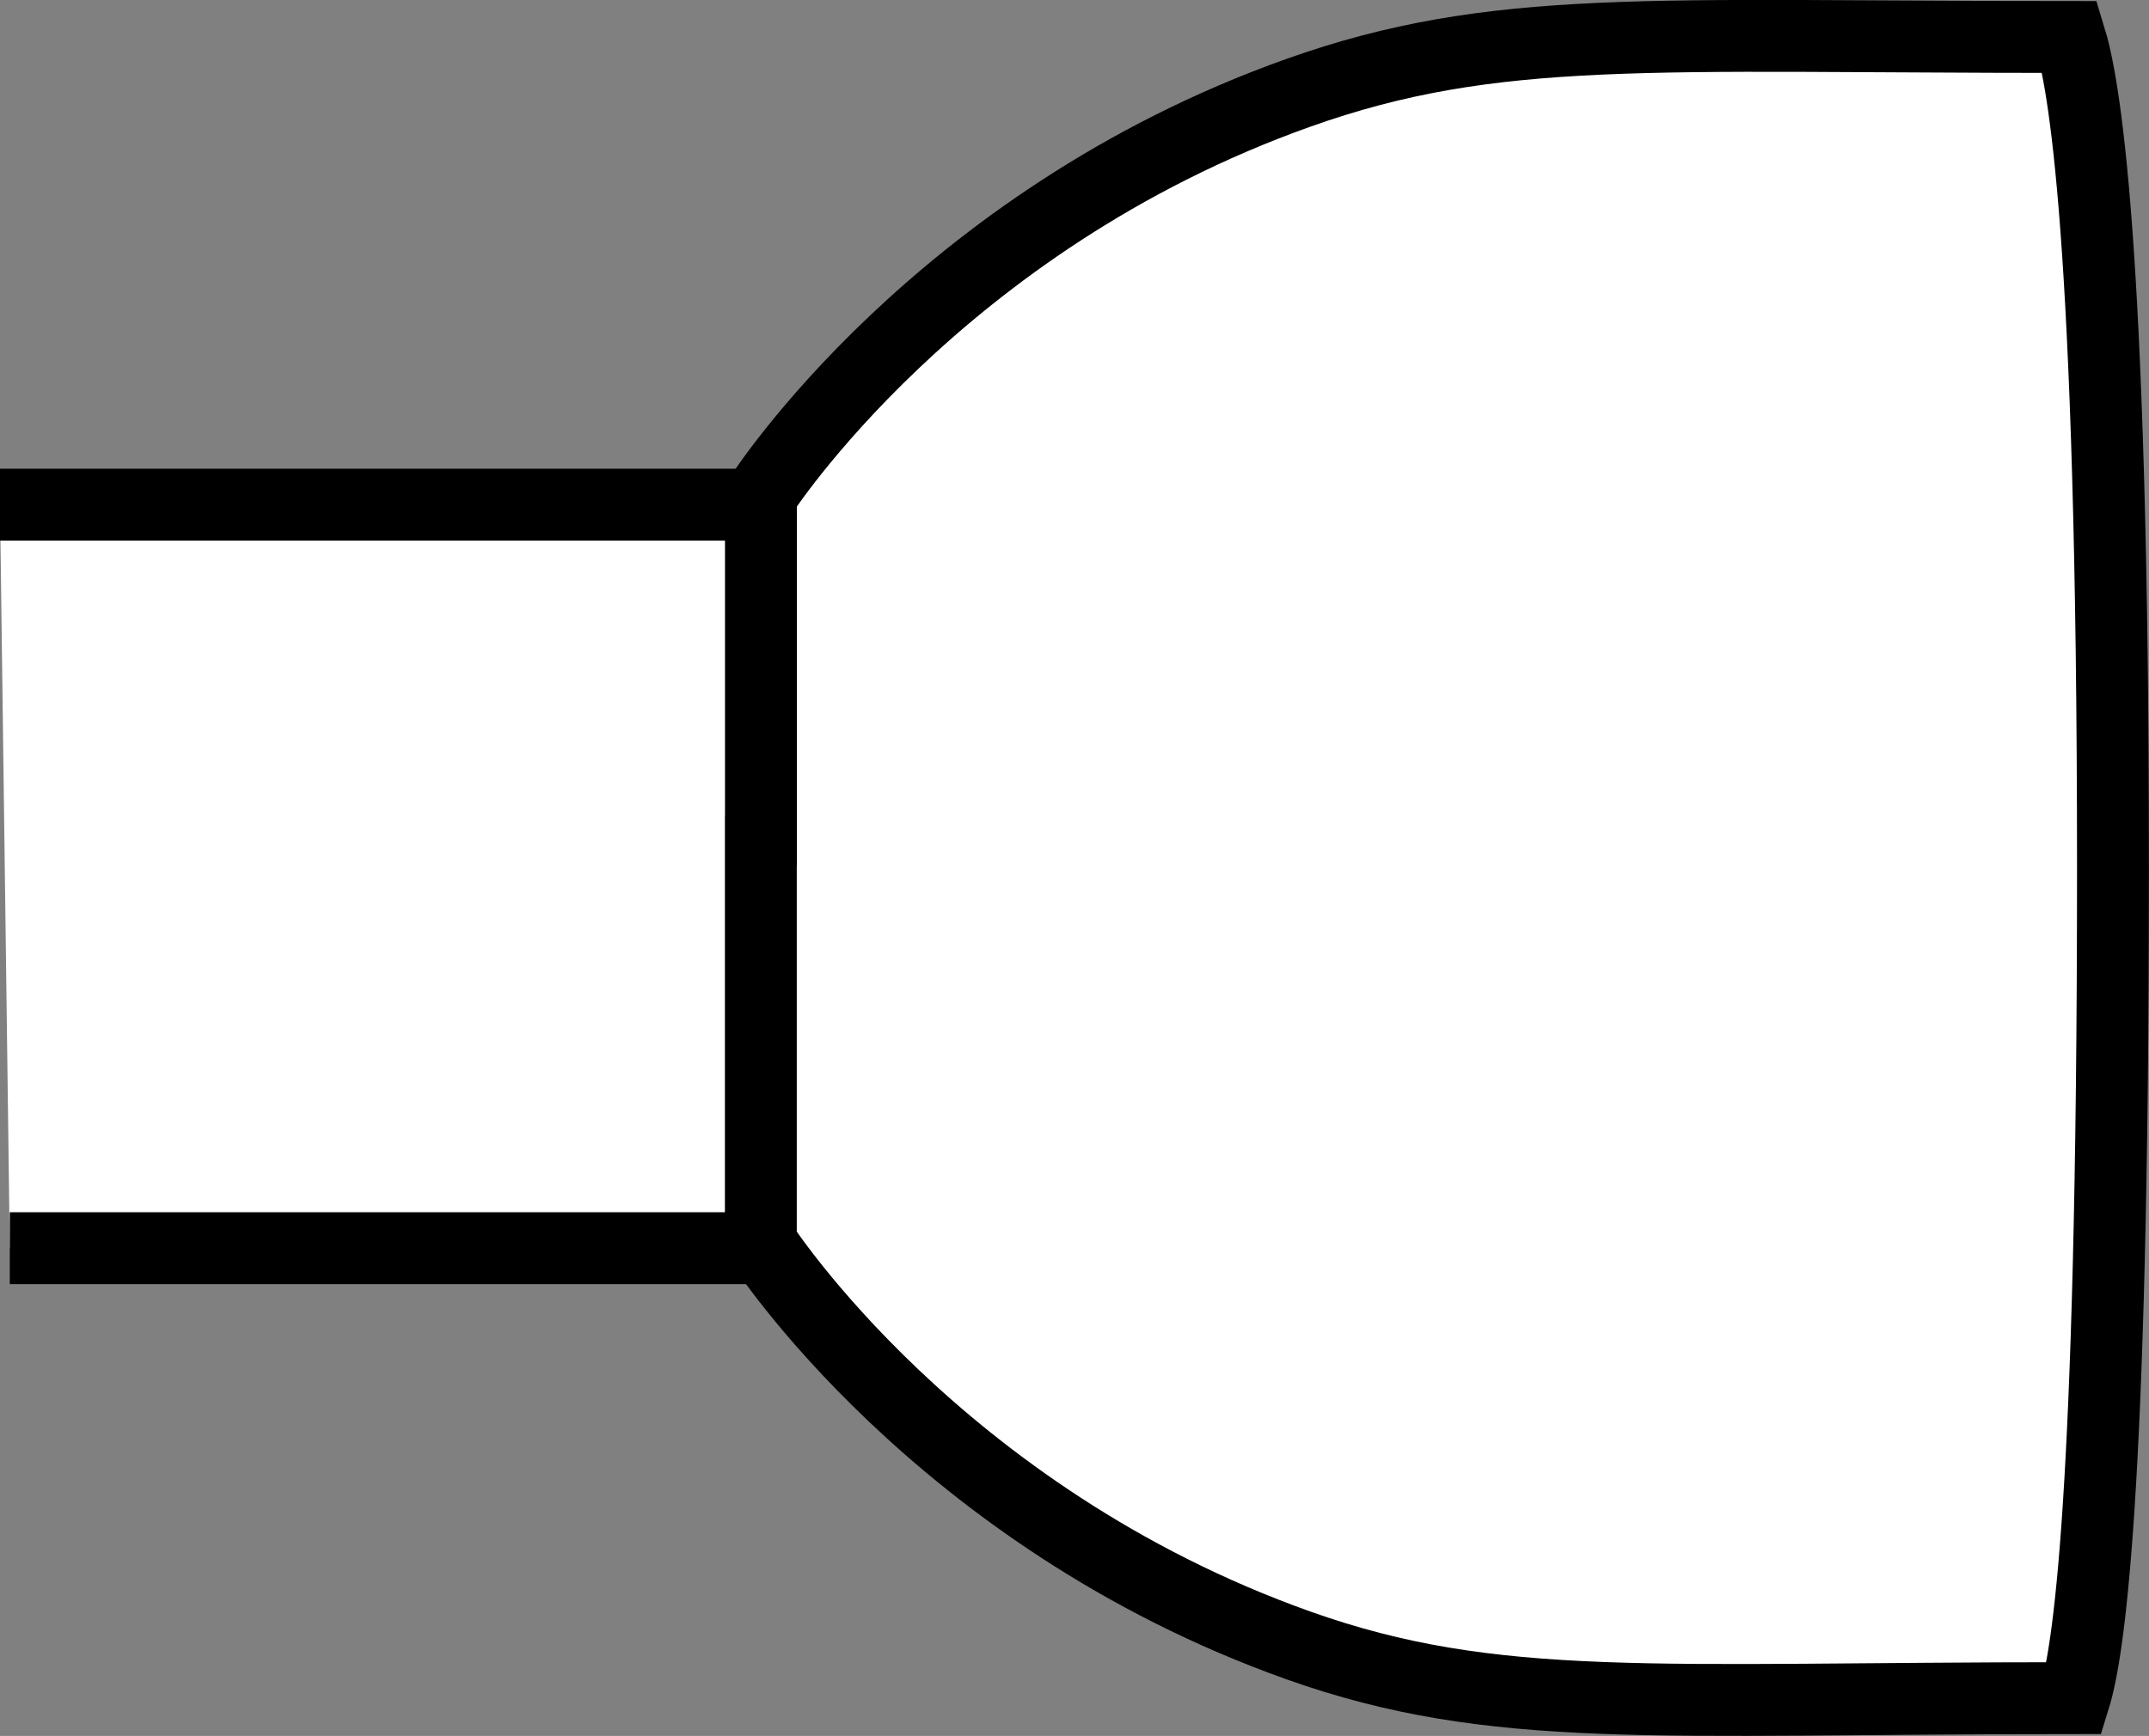
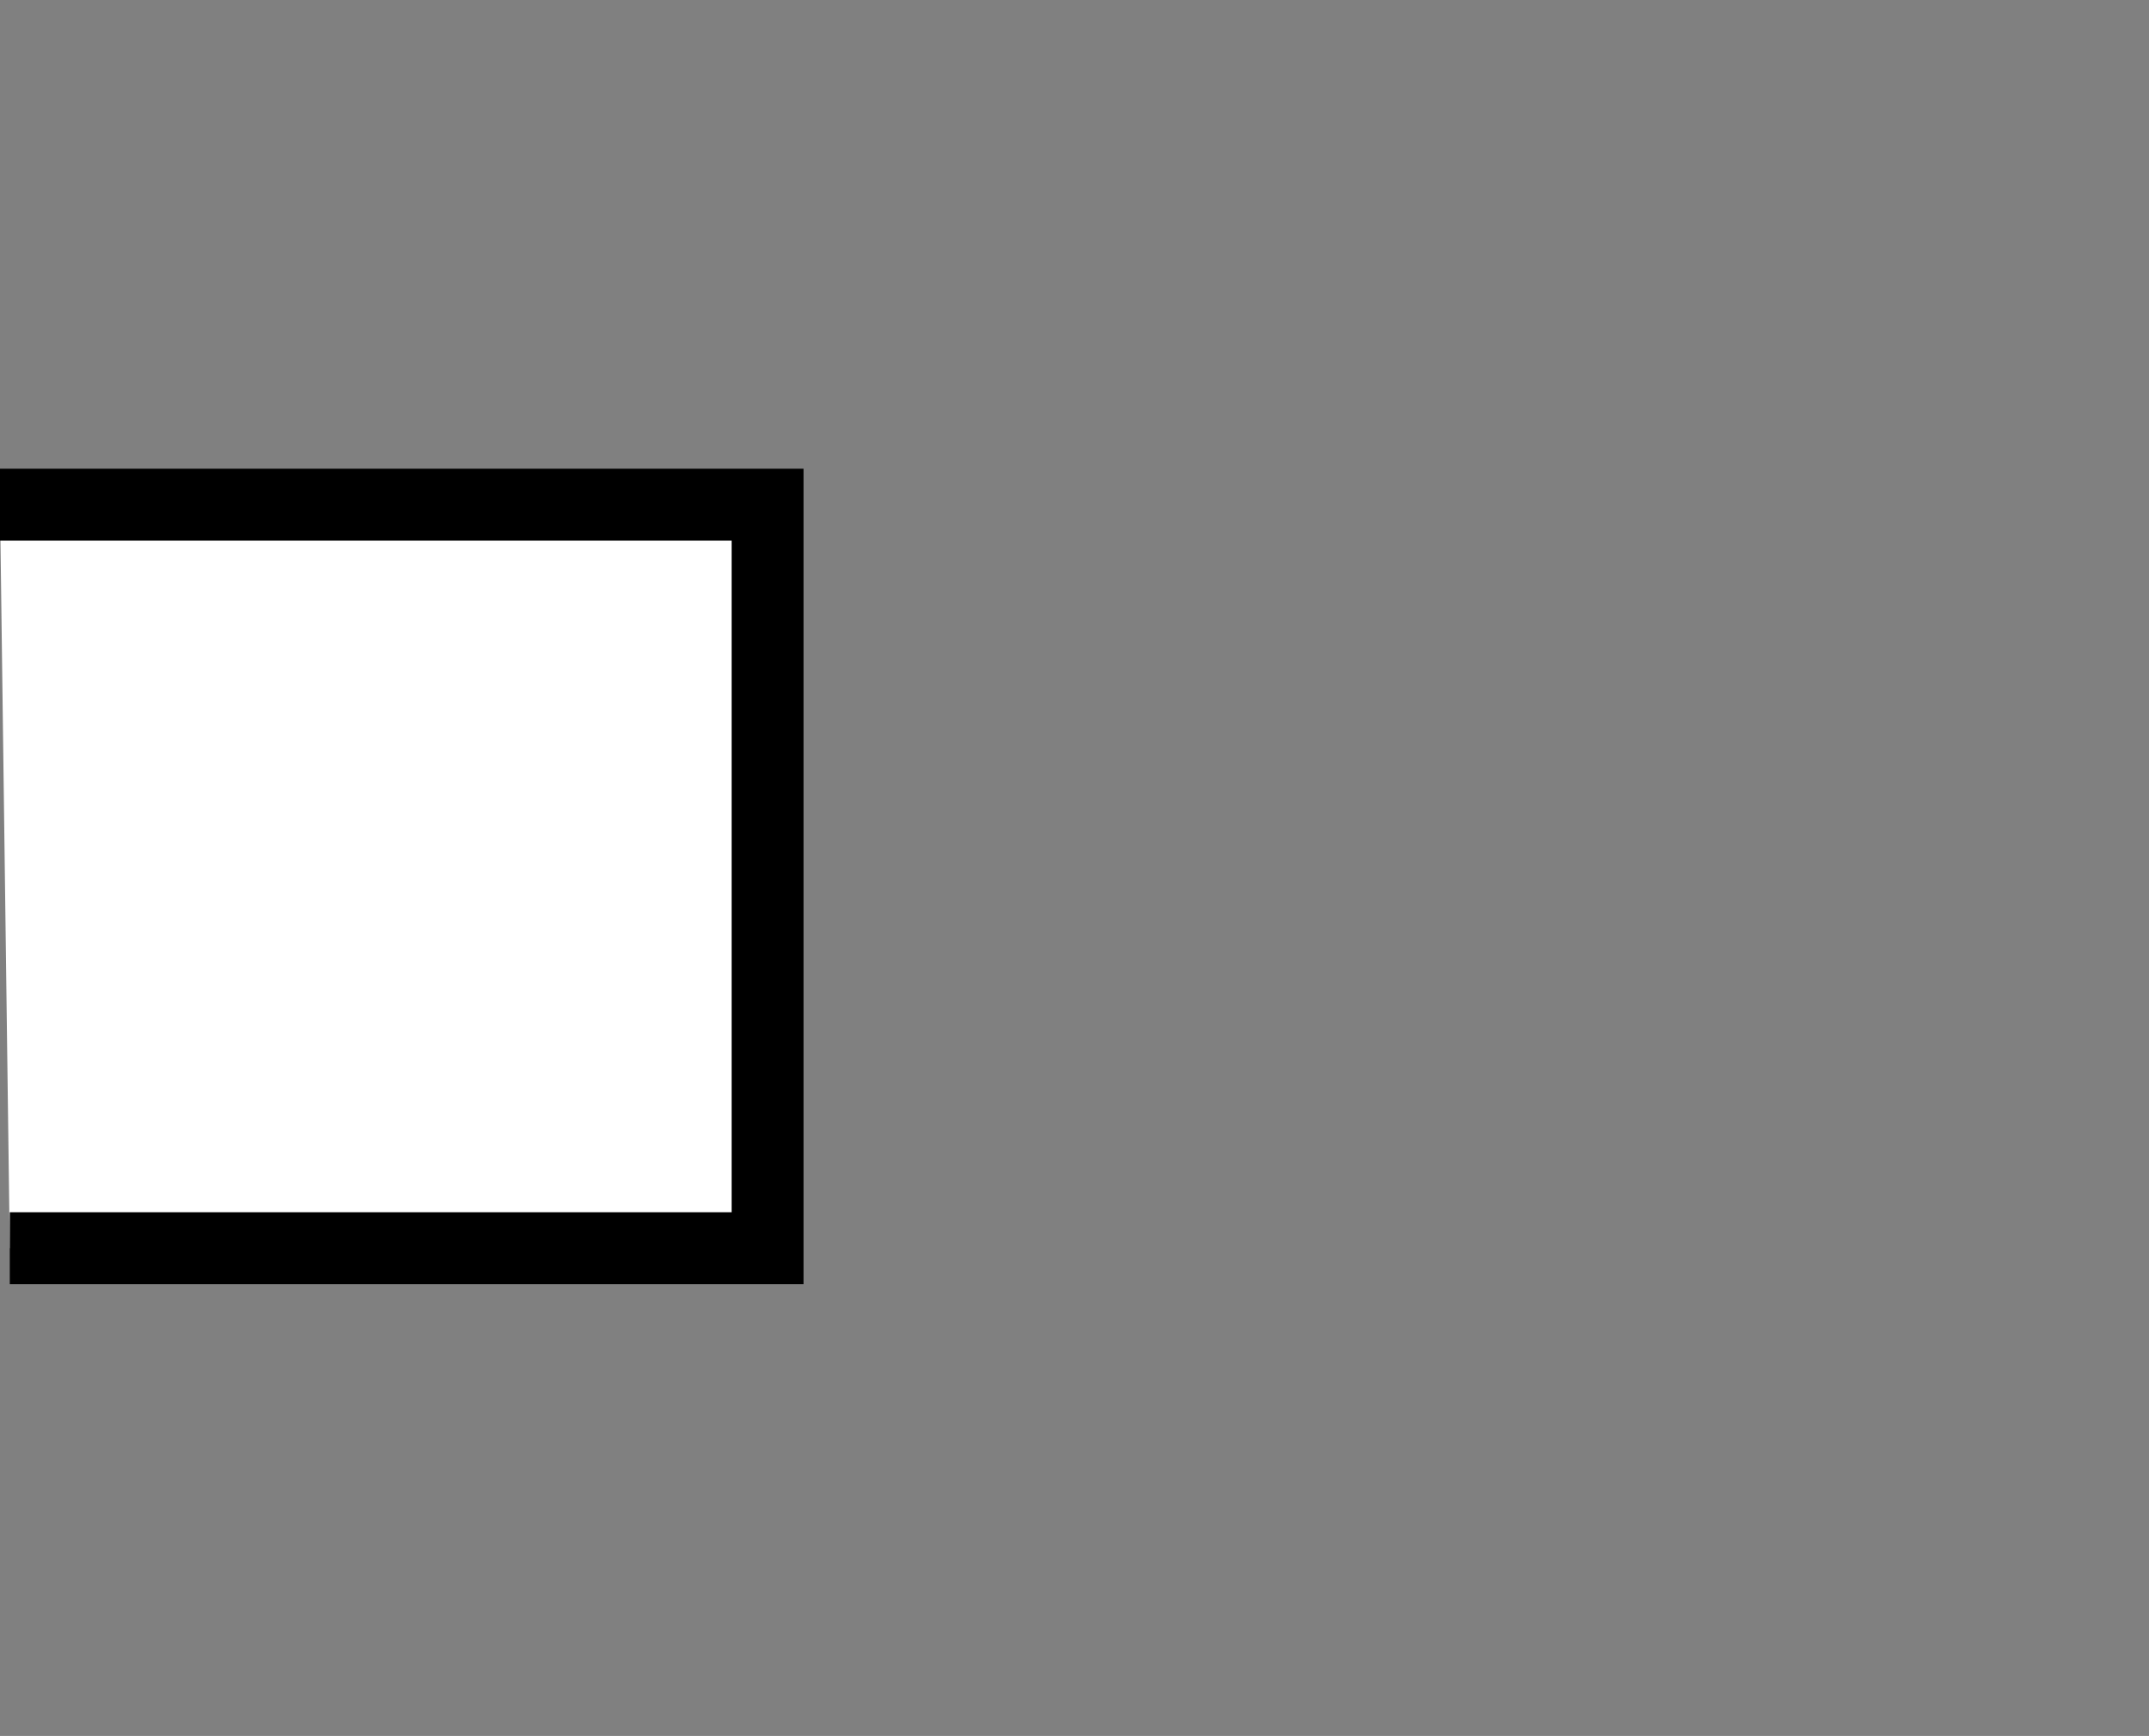
<svg xmlns="http://www.w3.org/2000/svg" version="1.1" id="callouts" x="0px" y="0px" width="23.918px" height="19.325px" viewBox="0 0 23.918 19.325" enable-background="new 0 0 23.918 19.325" xml:space="preserve">
  <rect x="0" y="0" width="23.918" height="19.325" fill="#808080" stroke="none" />
  <polyline fill="#FFFFFF" stroke="#000000" stroke-width="0.8" points="0,5.618 8.543,5.618 8.543,13.895 0.109,13.895 " />
-   <path fill="#FFFFFF" stroke="#000000" stroke-width="0.8" d="M8.468,9.478v4.356c0,0,1.953,3.049,5.982,4.483  c2.184,0.777,3.963,0.587,8.638,0.587c0.146-0.471,0.429-2.112,0.429-9.233s-0.335-8.788-0.48-9.259  c-4.675,0-6.402-0.156-8.586,0.621c-4.029,1.433-5.982,4.483-5.982,4.483v4.124V9.478z" />
</svg>